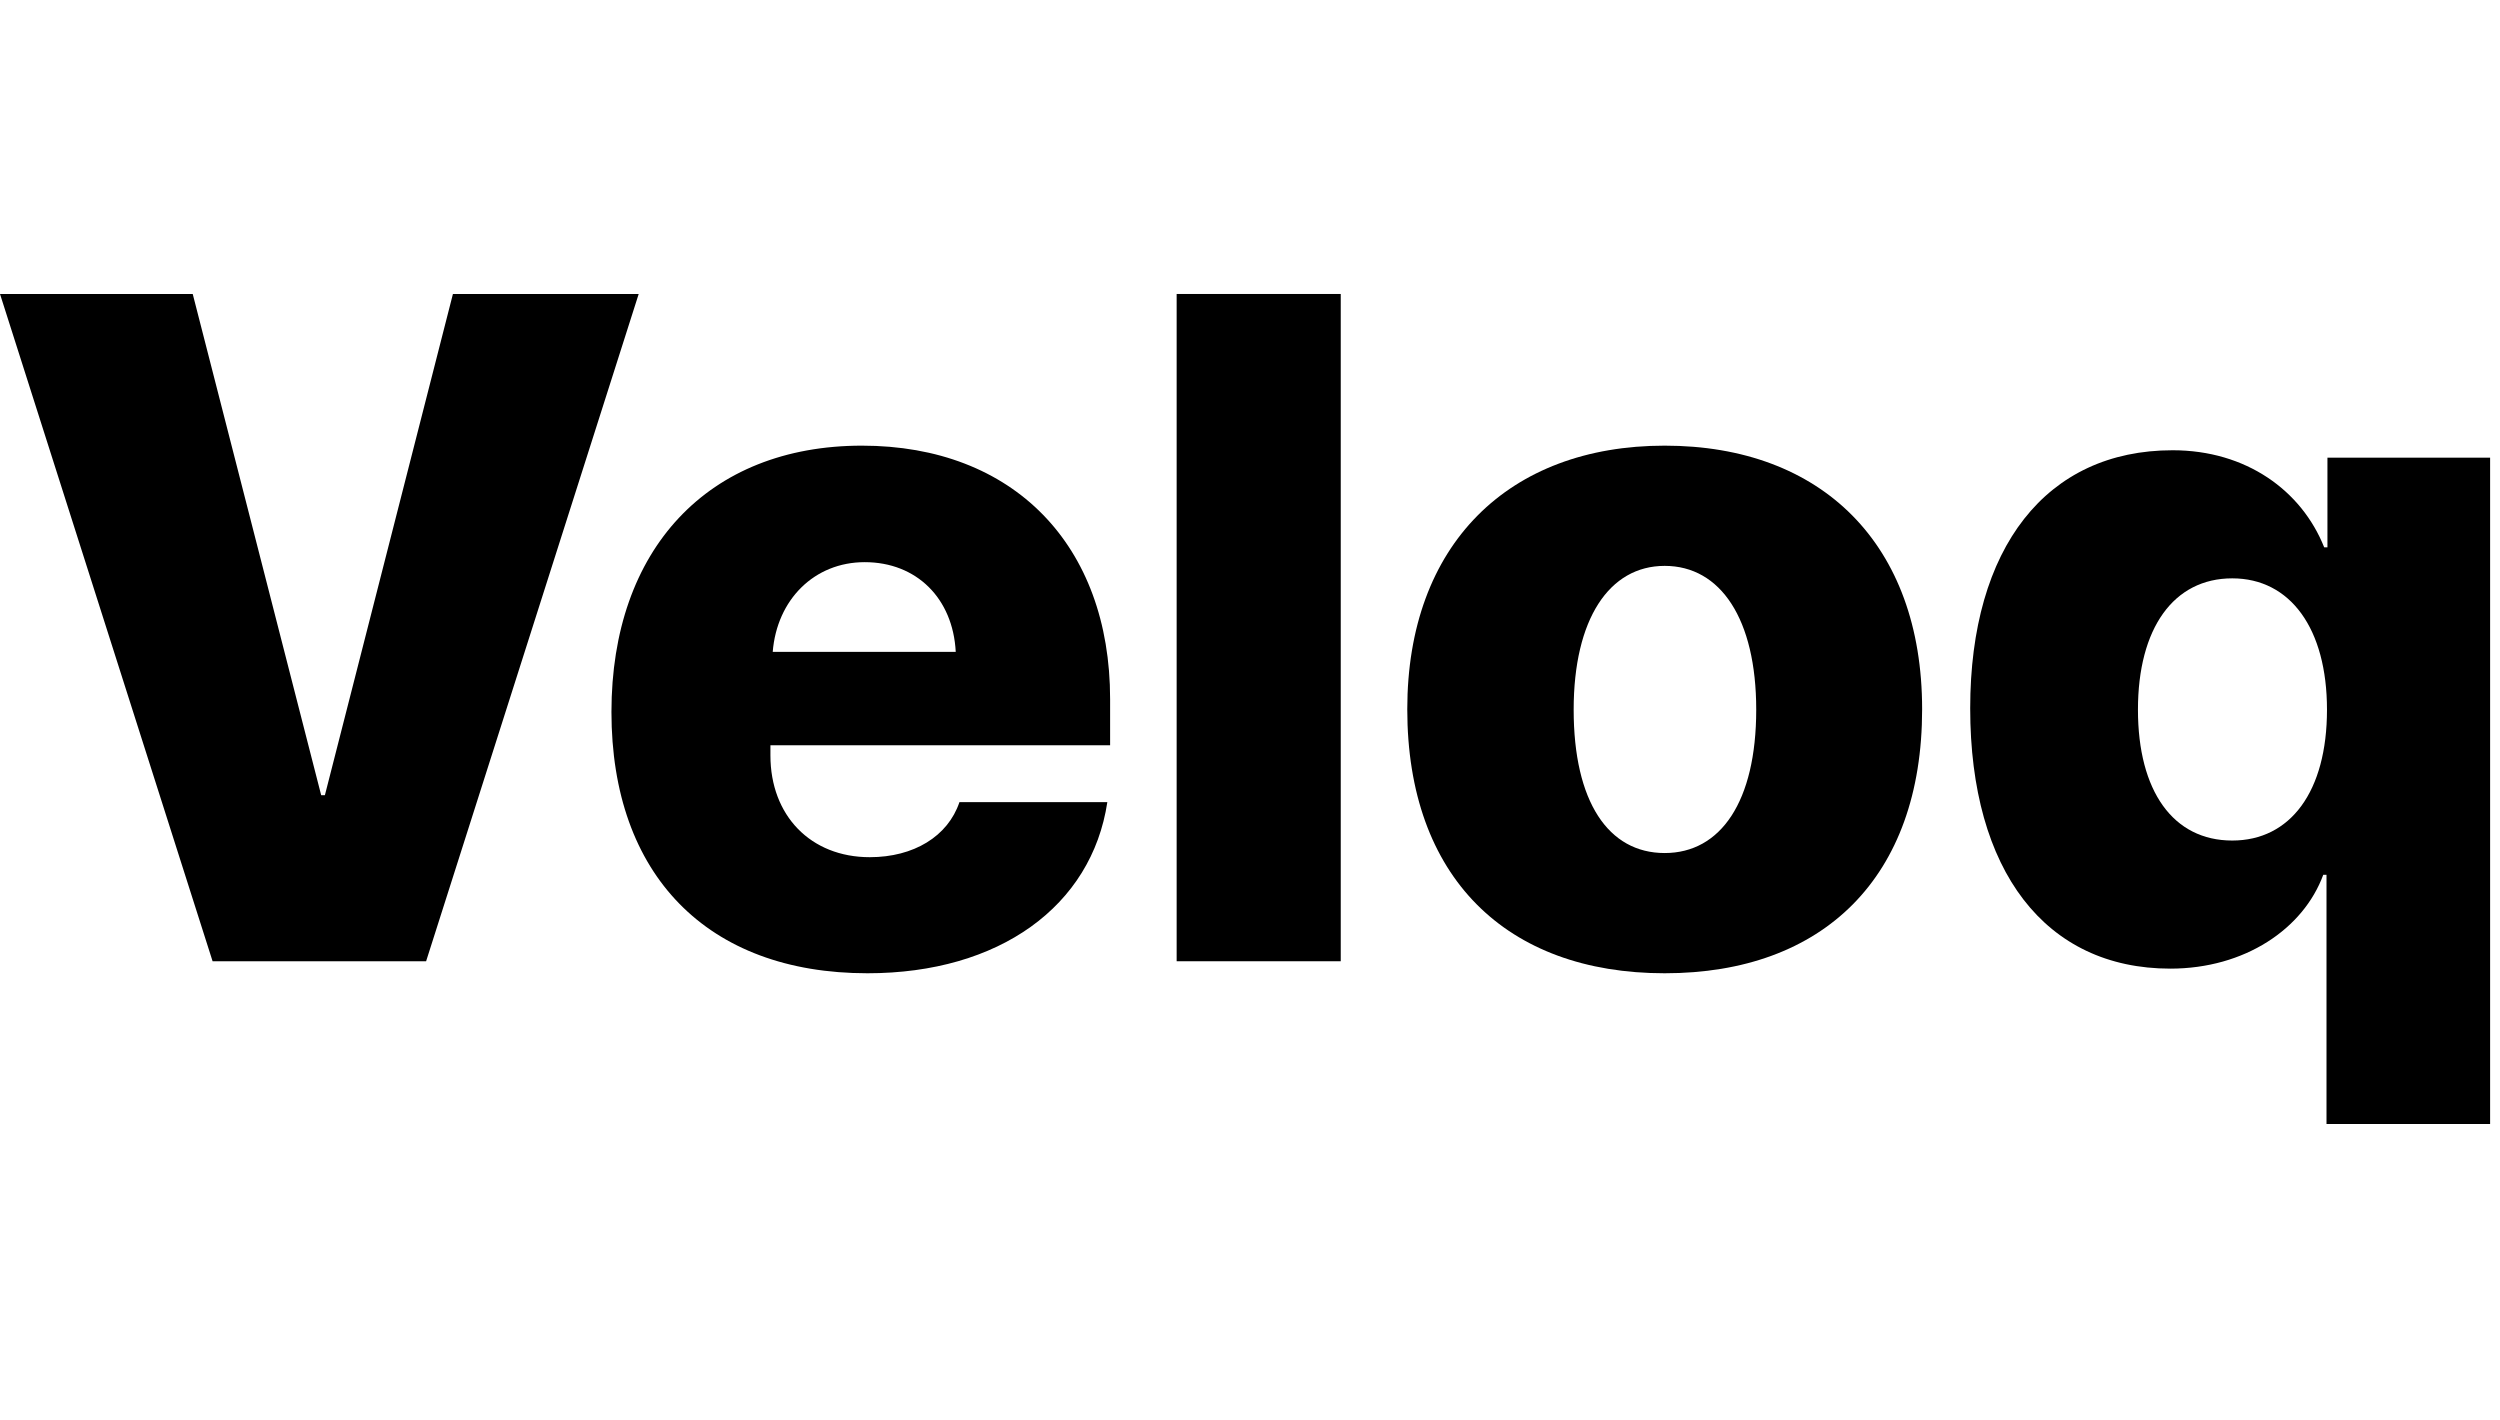
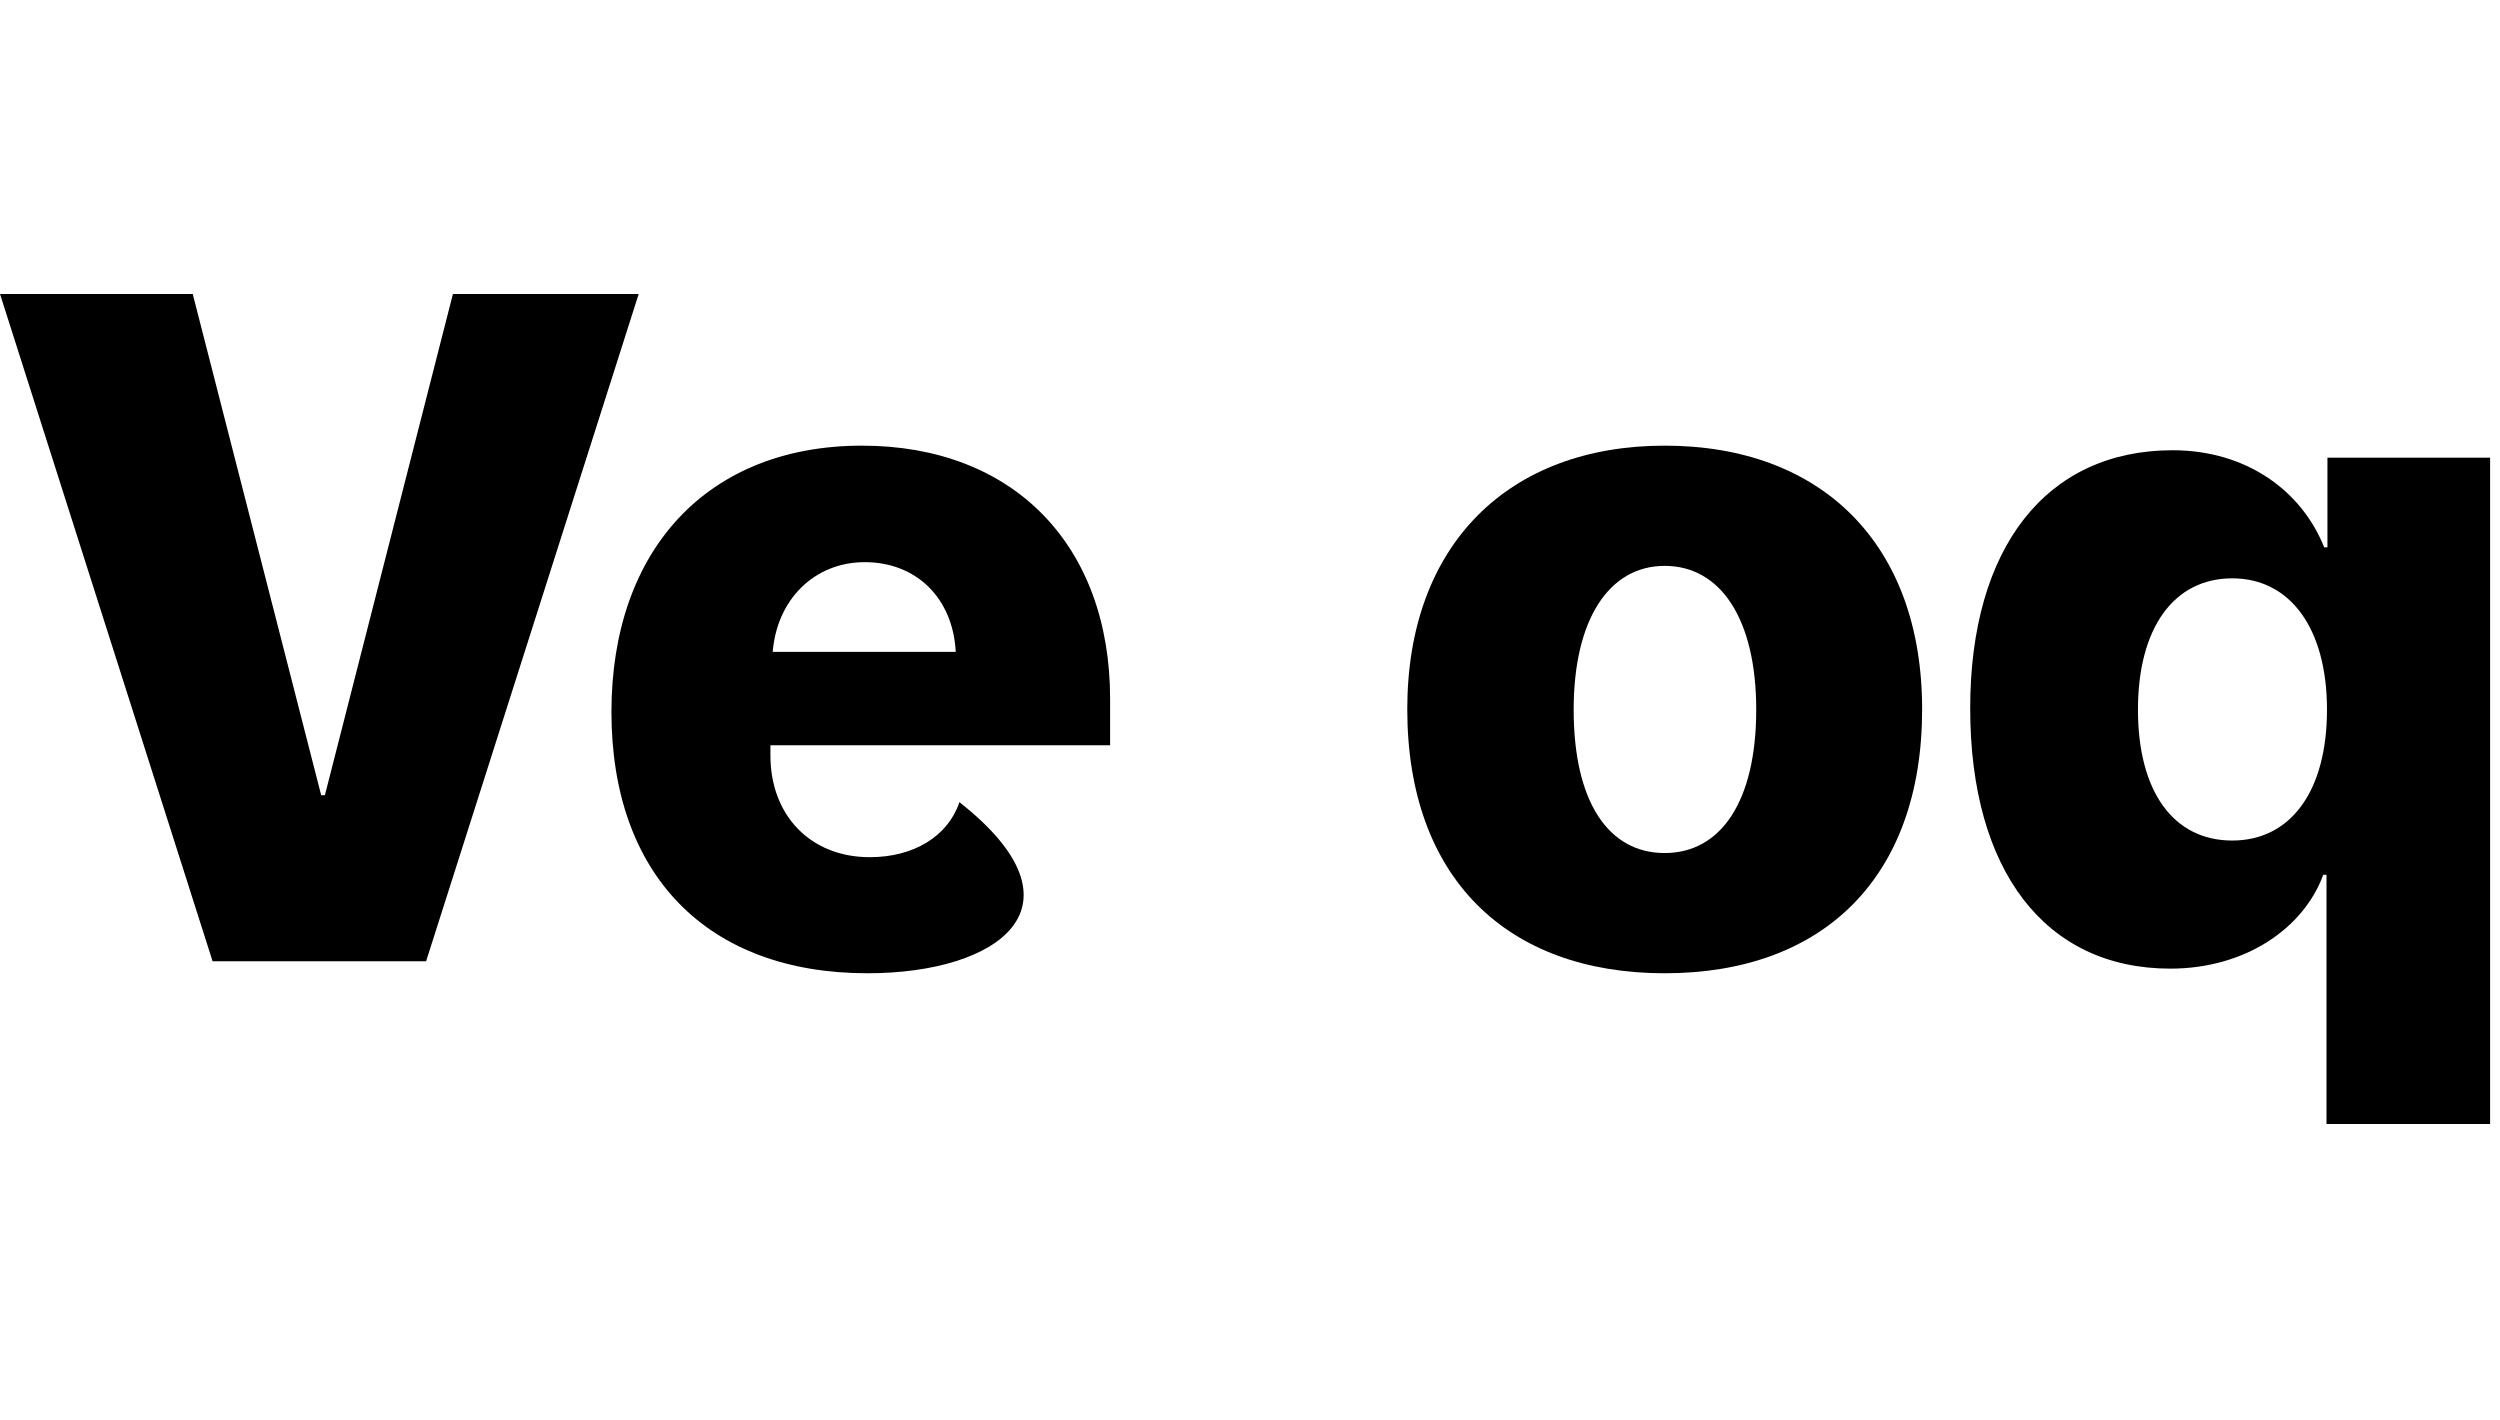
<svg xmlns="http://www.w3.org/2000/svg" width="88" height="50" viewBox="0 0 88 50" fill="none">
  <path d="M14.999 33.836H7.483L0 10.348H6.784L11.306 27.992H11.436L15.943 10.348H22.482L14.999 33.836Z" fill="black" />
-   <path d="M30.438 19.788C28.664 19.788 27.347 21.107 27.2 22.946H33.642C33.545 21.058 32.26 19.788 30.438 19.788ZM33.772 28.236H38.978C38.425 31.898 35.172 34.259 30.535 34.259C24.89 34.259 21.523 30.792 21.523 25.062C21.523 19.333 24.923 15.687 30.34 15.687C35.676 15.687 39.076 19.186 39.076 24.606V26.234H27.119V26.592C27.119 28.708 28.534 30.173 30.616 30.173C32.162 30.173 33.366 29.441 33.772 28.236Z" fill="black" />
-   <path d="M41.418 33.836V10.348H47.194V33.836H41.418Z" fill="black" />
+   <path d="M30.438 19.788C28.664 19.788 27.347 21.107 27.2 22.946H33.642C33.545 21.058 32.26 19.788 30.438 19.788ZM33.772 28.236C38.425 31.898 35.172 34.259 30.535 34.259C24.89 34.259 21.523 30.792 21.523 25.062C21.523 19.333 24.923 15.687 30.34 15.687C35.676 15.687 39.076 19.186 39.076 24.606V26.234H27.119V26.592C27.119 28.708 28.534 30.173 30.616 30.173C32.162 30.173 33.366 29.441 33.772 28.236Z" fill="black" />
  <path d="M58.597 34.259C53.017 34.259 49.536 30.873 49.536 24.965C49.536 19.17 53.099 15.687 58.597 15.687C64.129 15.687 67.659 19.154 67.659 24.965C67.659 30.889 64.177 34.259 58.597 34.259ZM58.597 30.027C60.566 30.027 61.819 28.22 61.819 24.981C61.819 21.791 60.566 19.919 58.597 19.919C56.645 19.919 55.393 21.791 55.393 24.981C55.393 28.22 56.613 30.027 58.597 30.027Z" fill="black" />
  <path d="M76.476 15.849C79.063 15.849 81.015 17.265 81.812 19.267H81.926V16.11H87.652V39.565H81.893V30.792H81.779C81.08 32.696 79.014 34.096 76.395 34.096C72.002 34.096 69.351 30.662 69.351 24.932C69.351 19.267 72.035 15.849 76.476 15.849ZM78.575 29.587C80.624 29.587 81.91 27.862 81.91 24.981C81.91 22.132 80.624 20.358 78.575 20.358C76.509 20.358 75.256 22.116 75.256 24.981C75.256 27.846 76.492 29.587 78.575 29.587Z" fill="black" />
</svg>